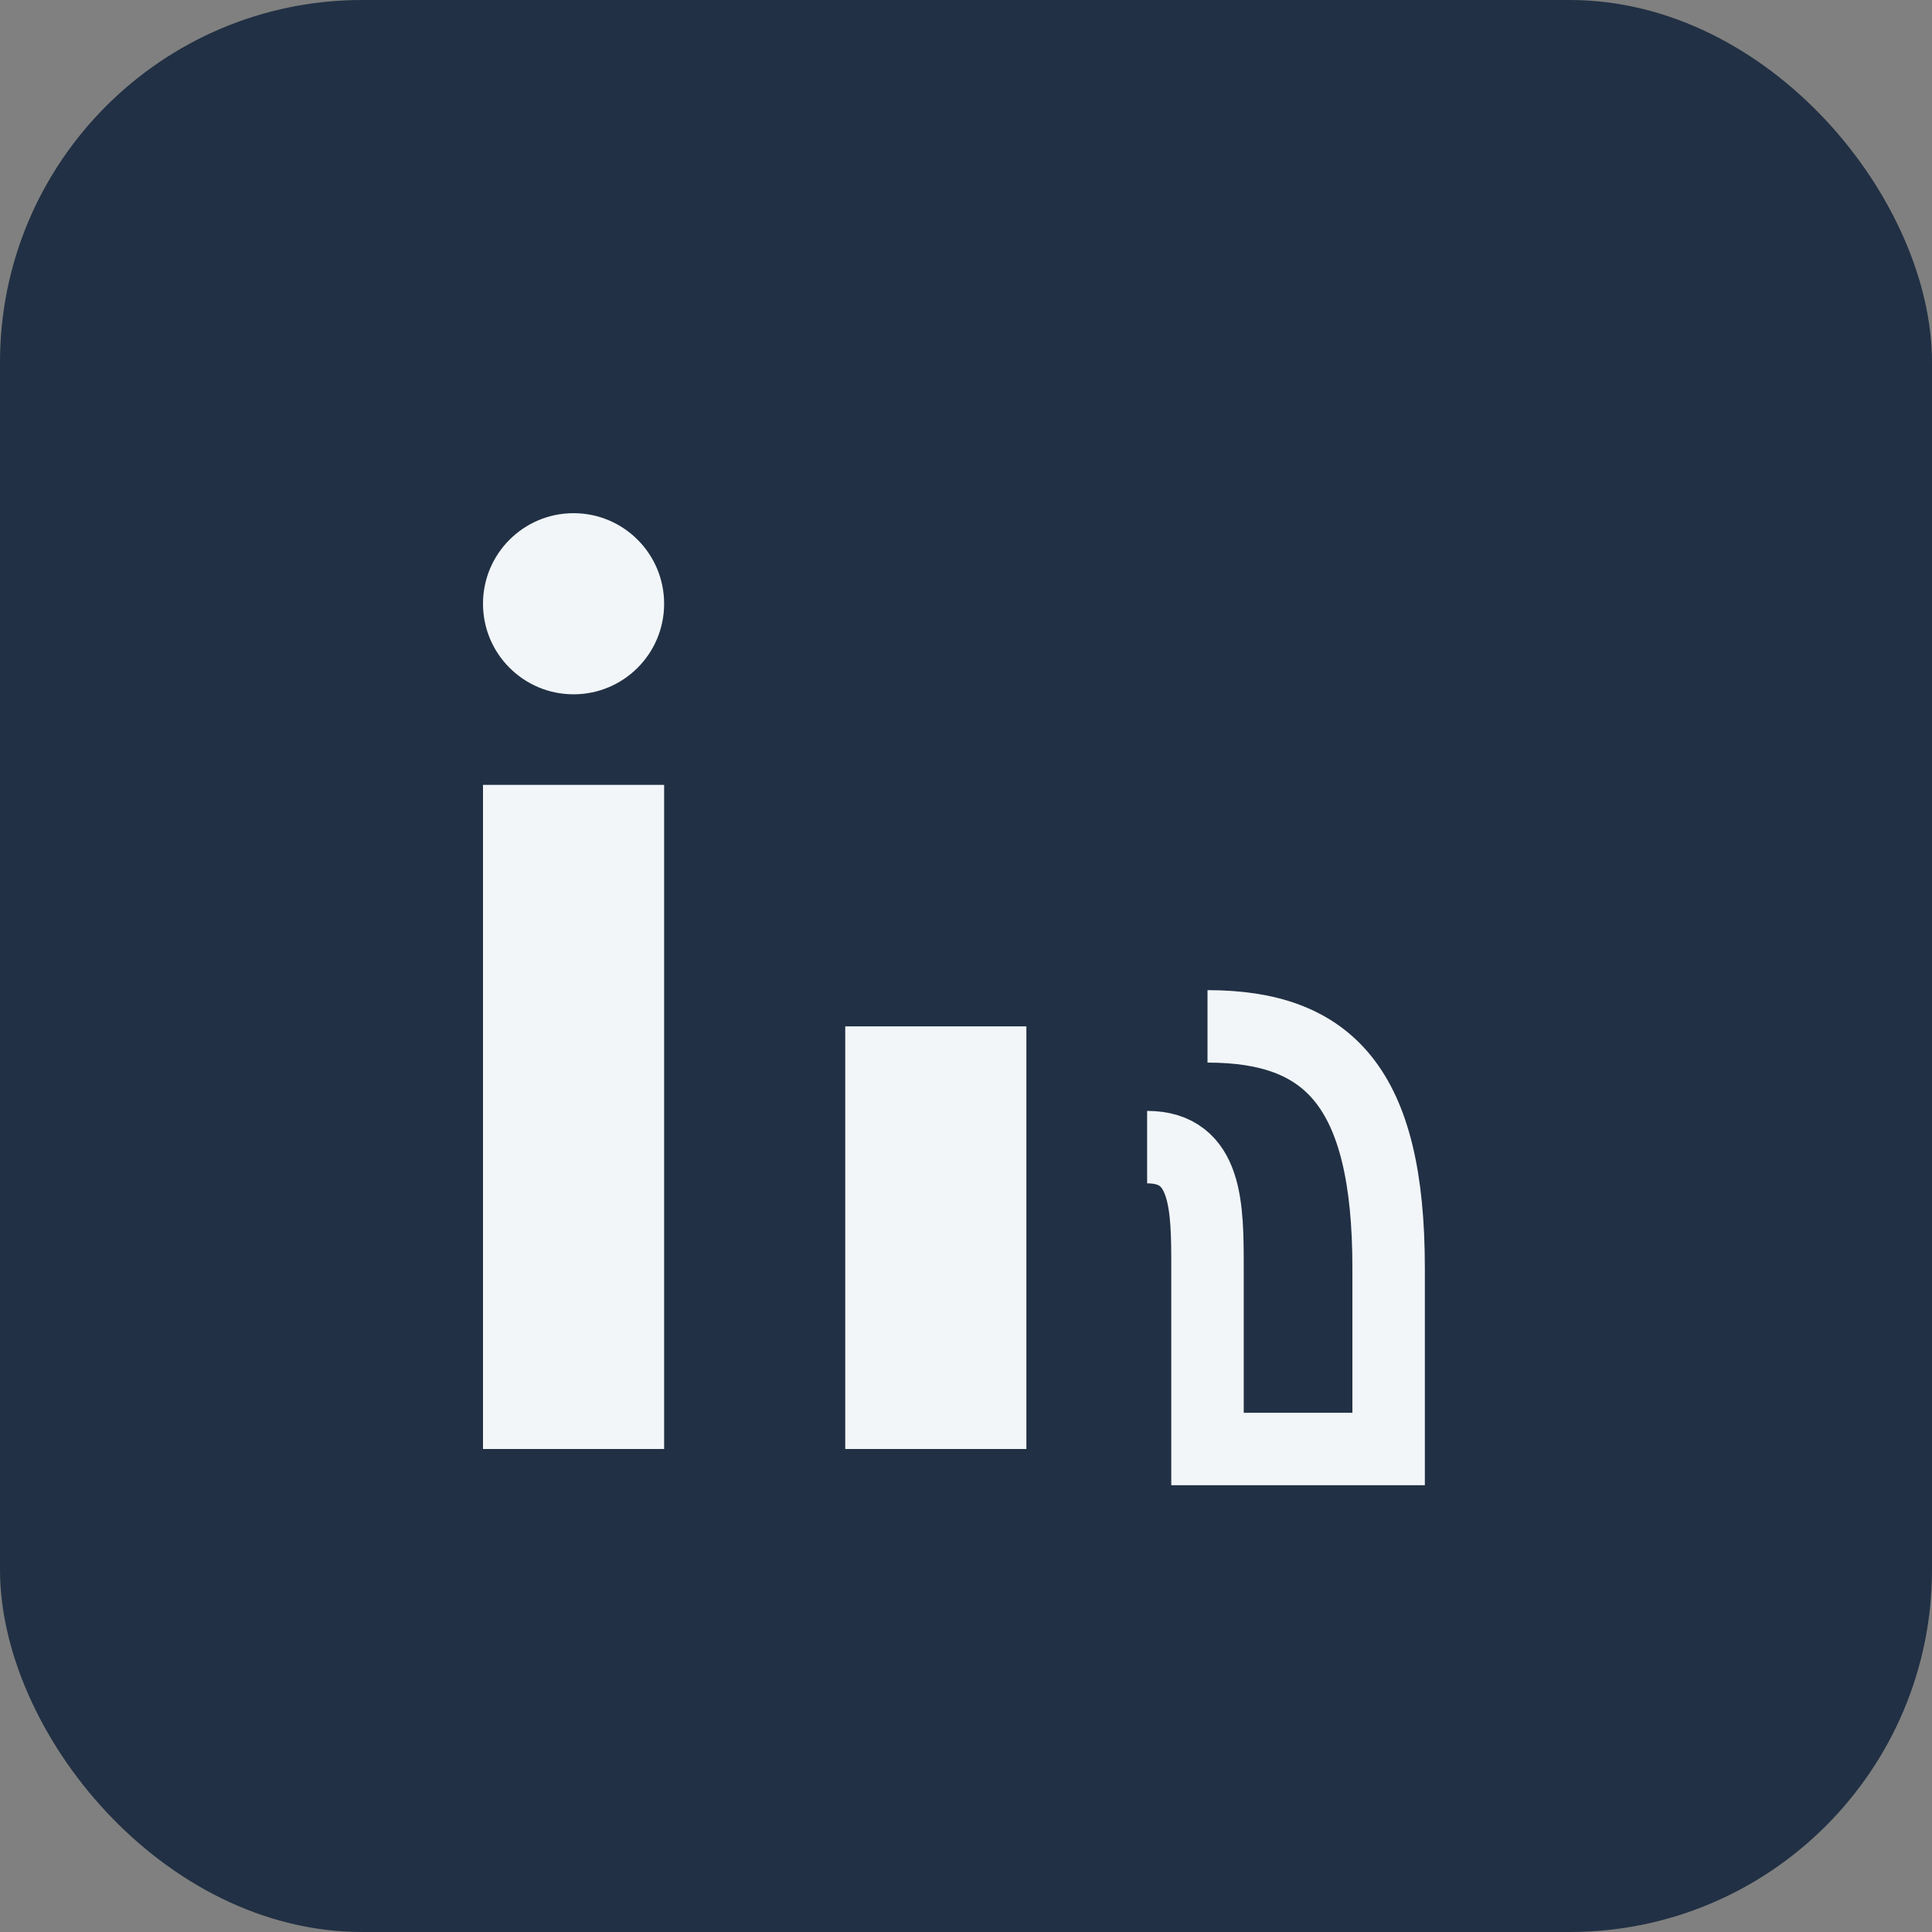
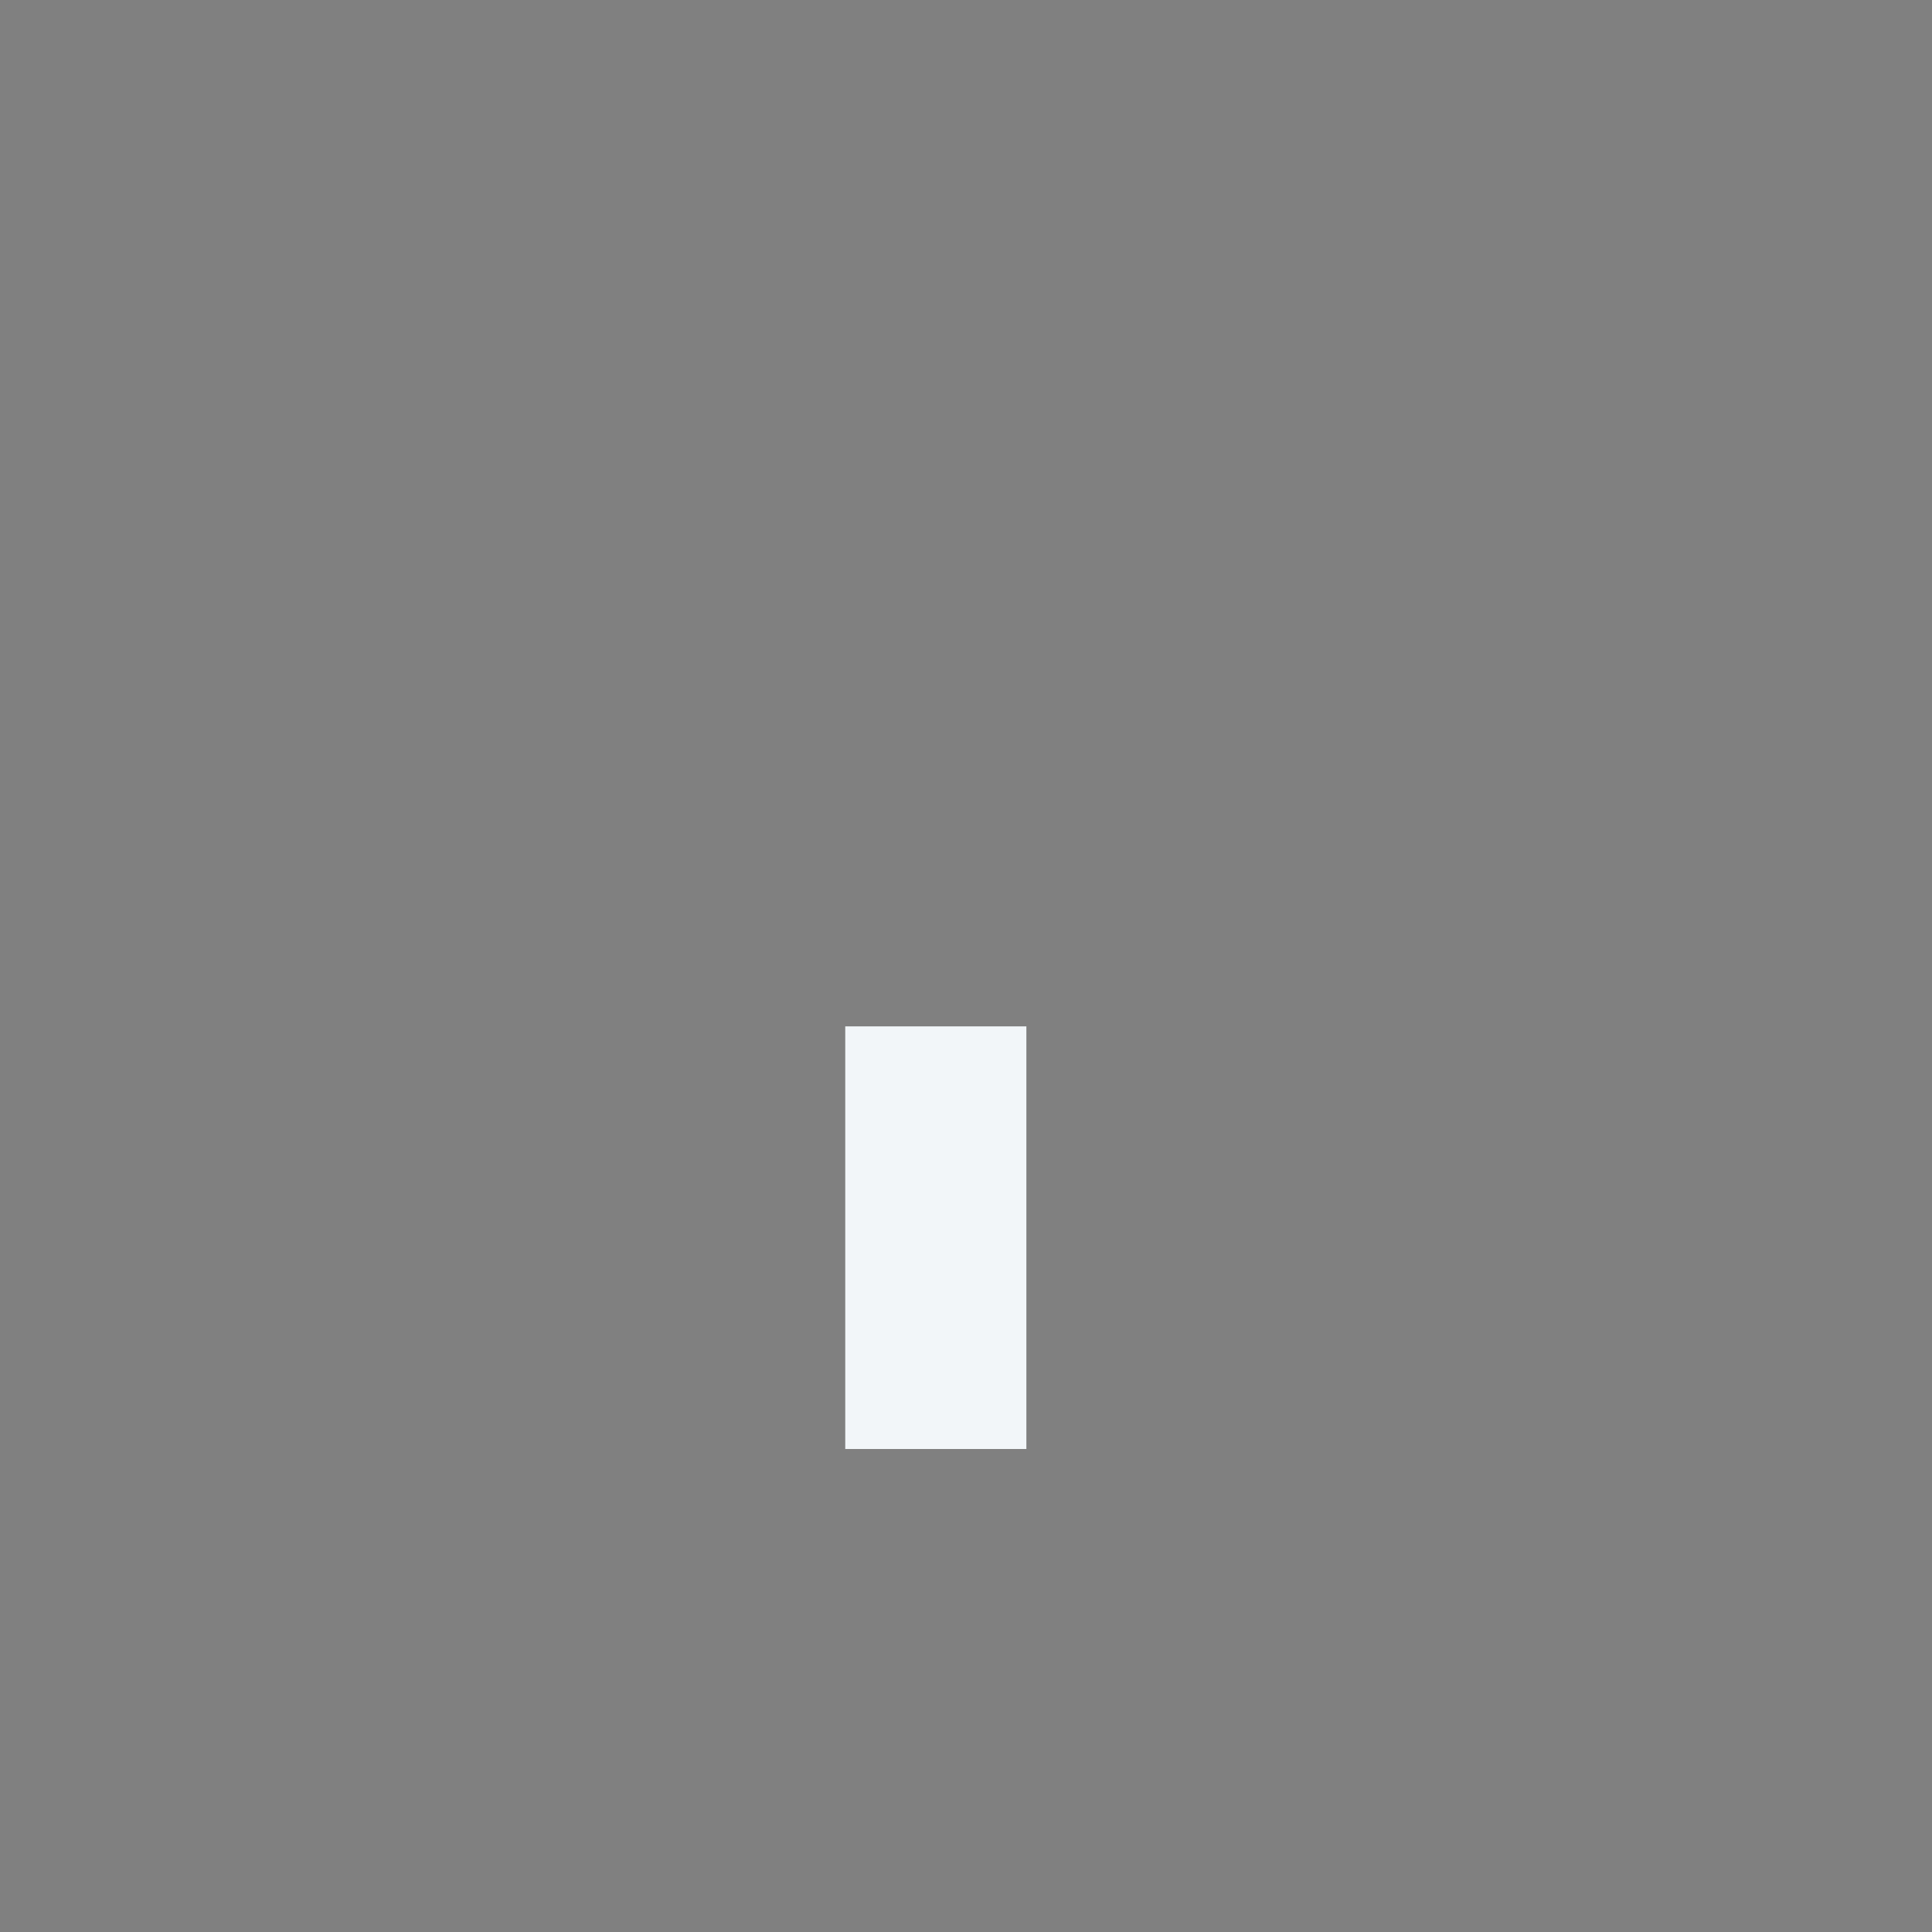
<svg xmlns="http://www.w3.org/2000/svg" width="32" height="32" viewBox="0 0 32 32">
  <rect x="0" y="0" width="32" height="32" fill="#808080" stroke="none" />
-   <rect width="32" height="32" rx="6" fill="#213044" />
-   <rect x="8" y="13" width="3" height="11" fill="#F2F6F9" />
-   <circle cx="9.5" cy="10" r="1.5" fill="#F2F6F9" />
  <rect x="14" y="17" width="3" height="7" fill="#F2F6F9" />
-   <path d="M20 17c2 0 3 1 3 4v3h-3v-3c0-1 0-2-1-2" fill="none" stroke="#F2F6F9" stroke-width="1.2" />
</svg>